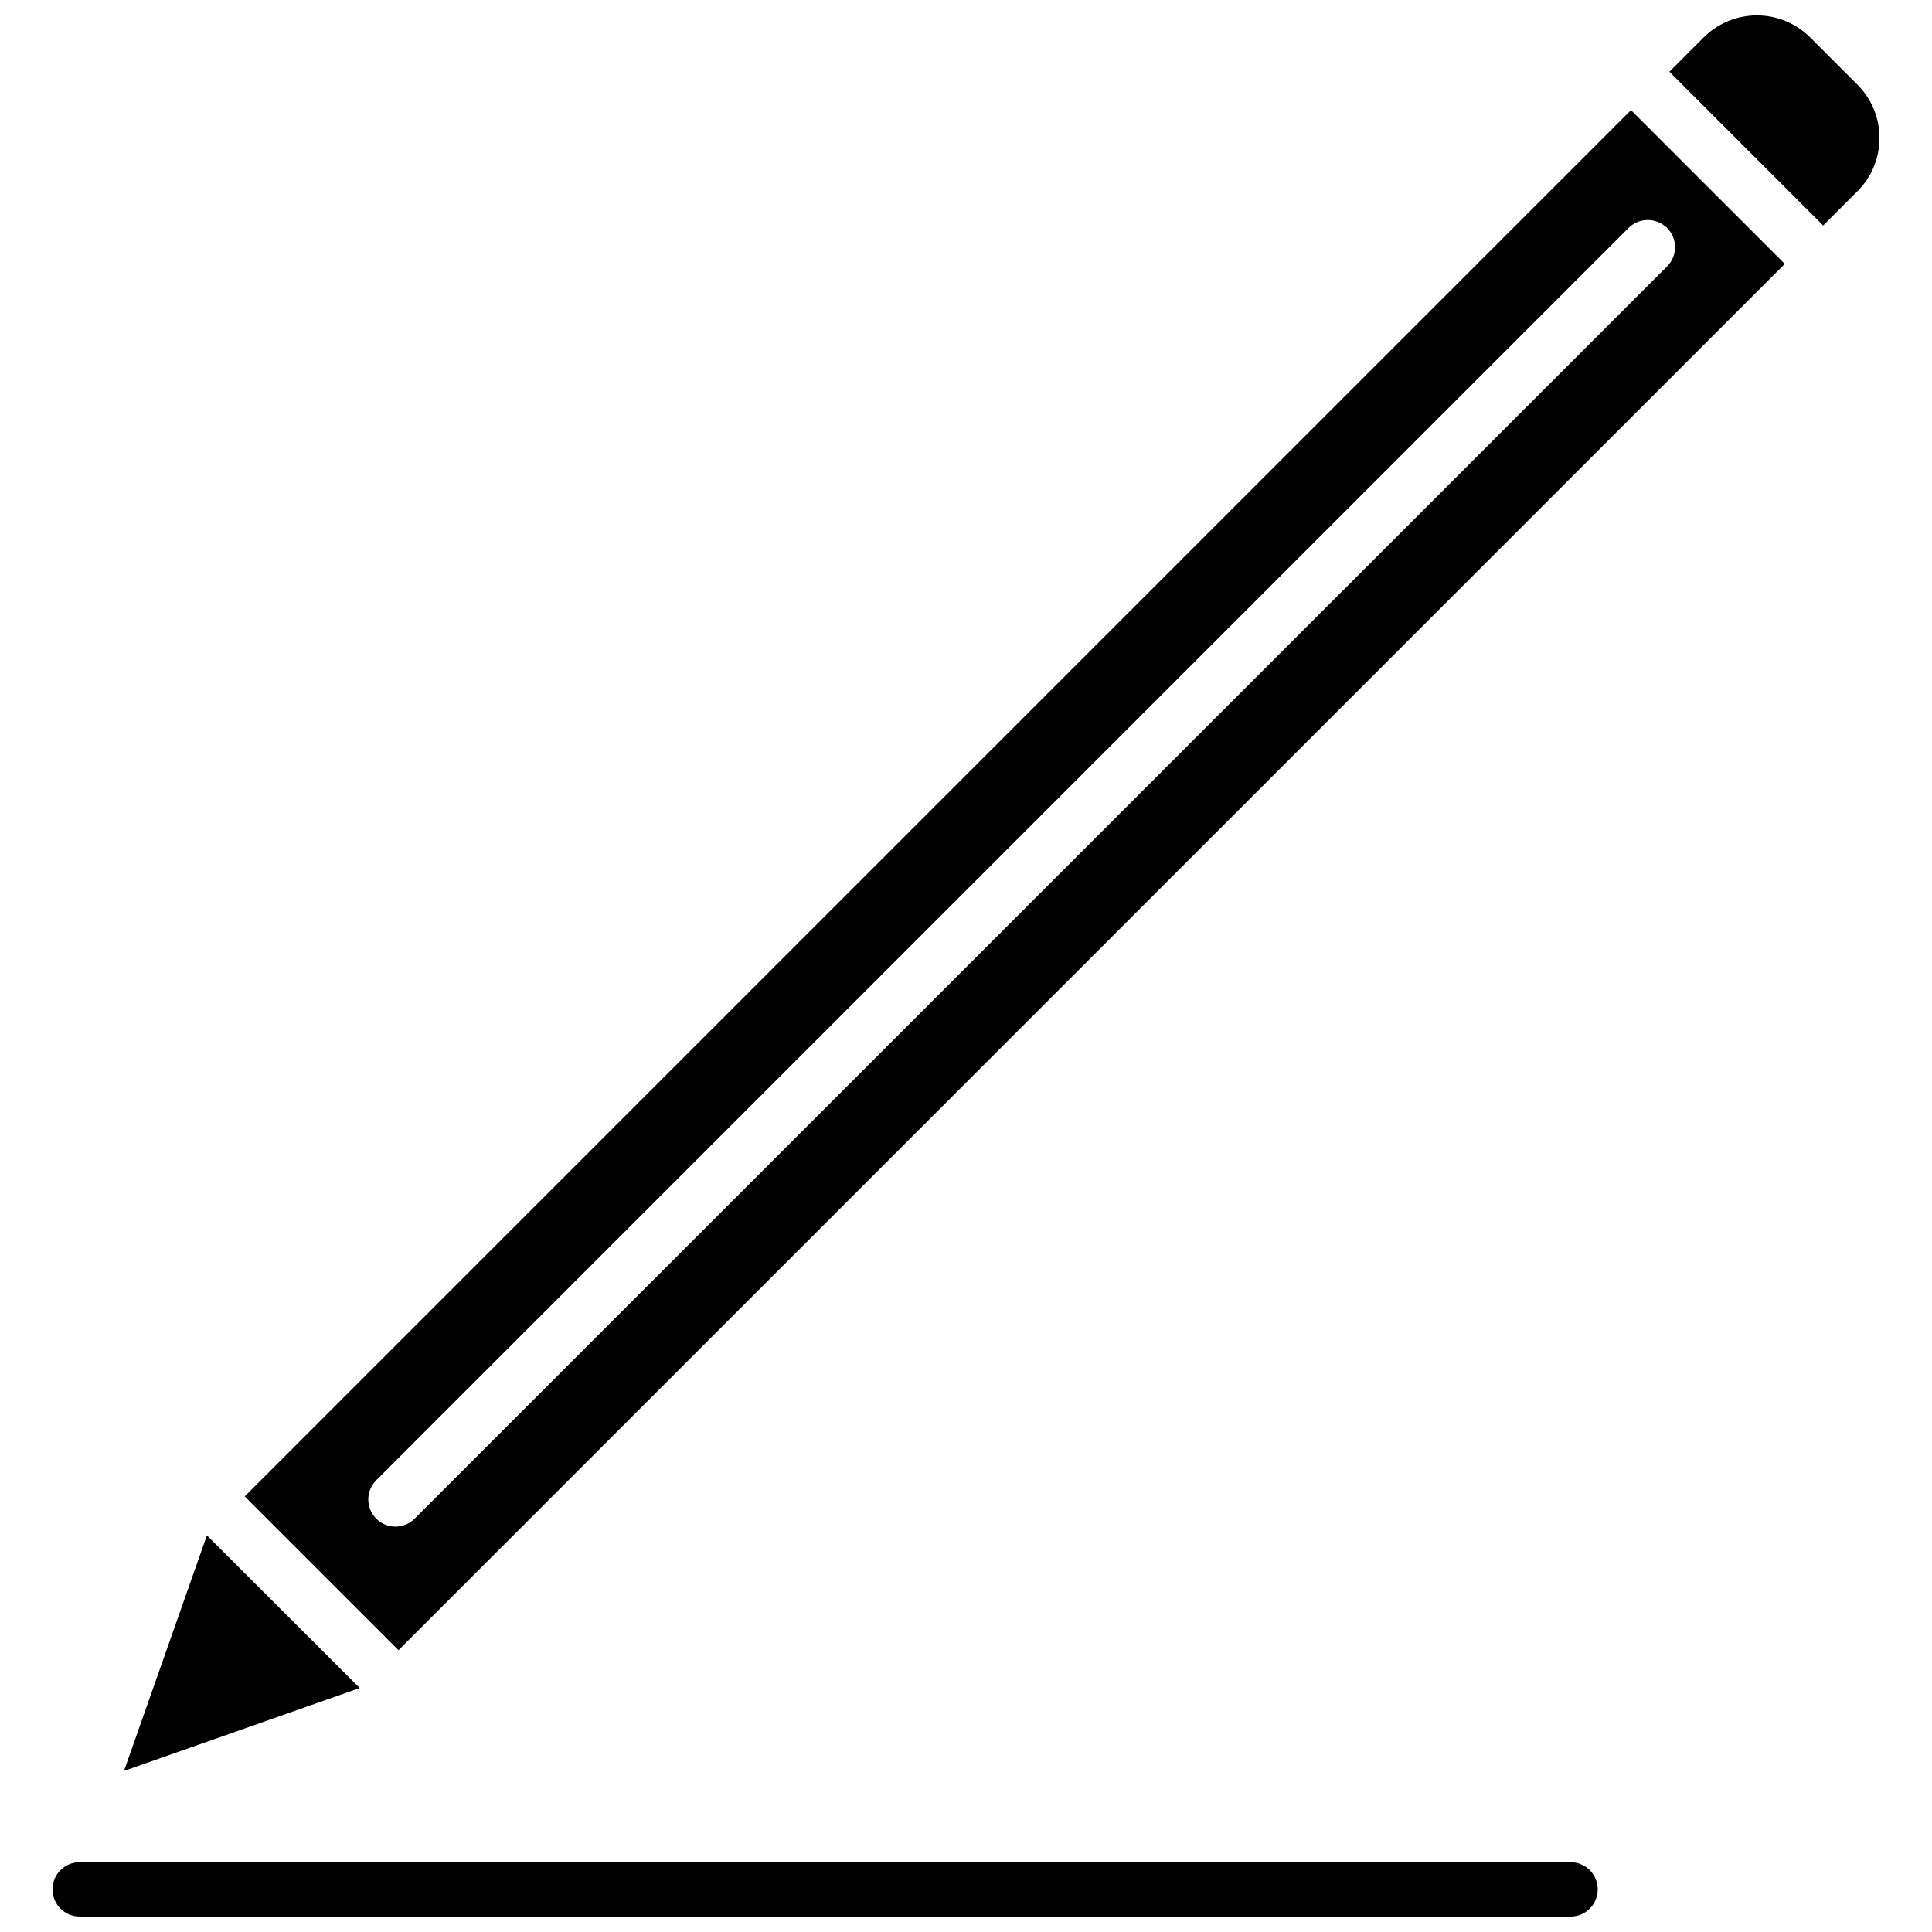
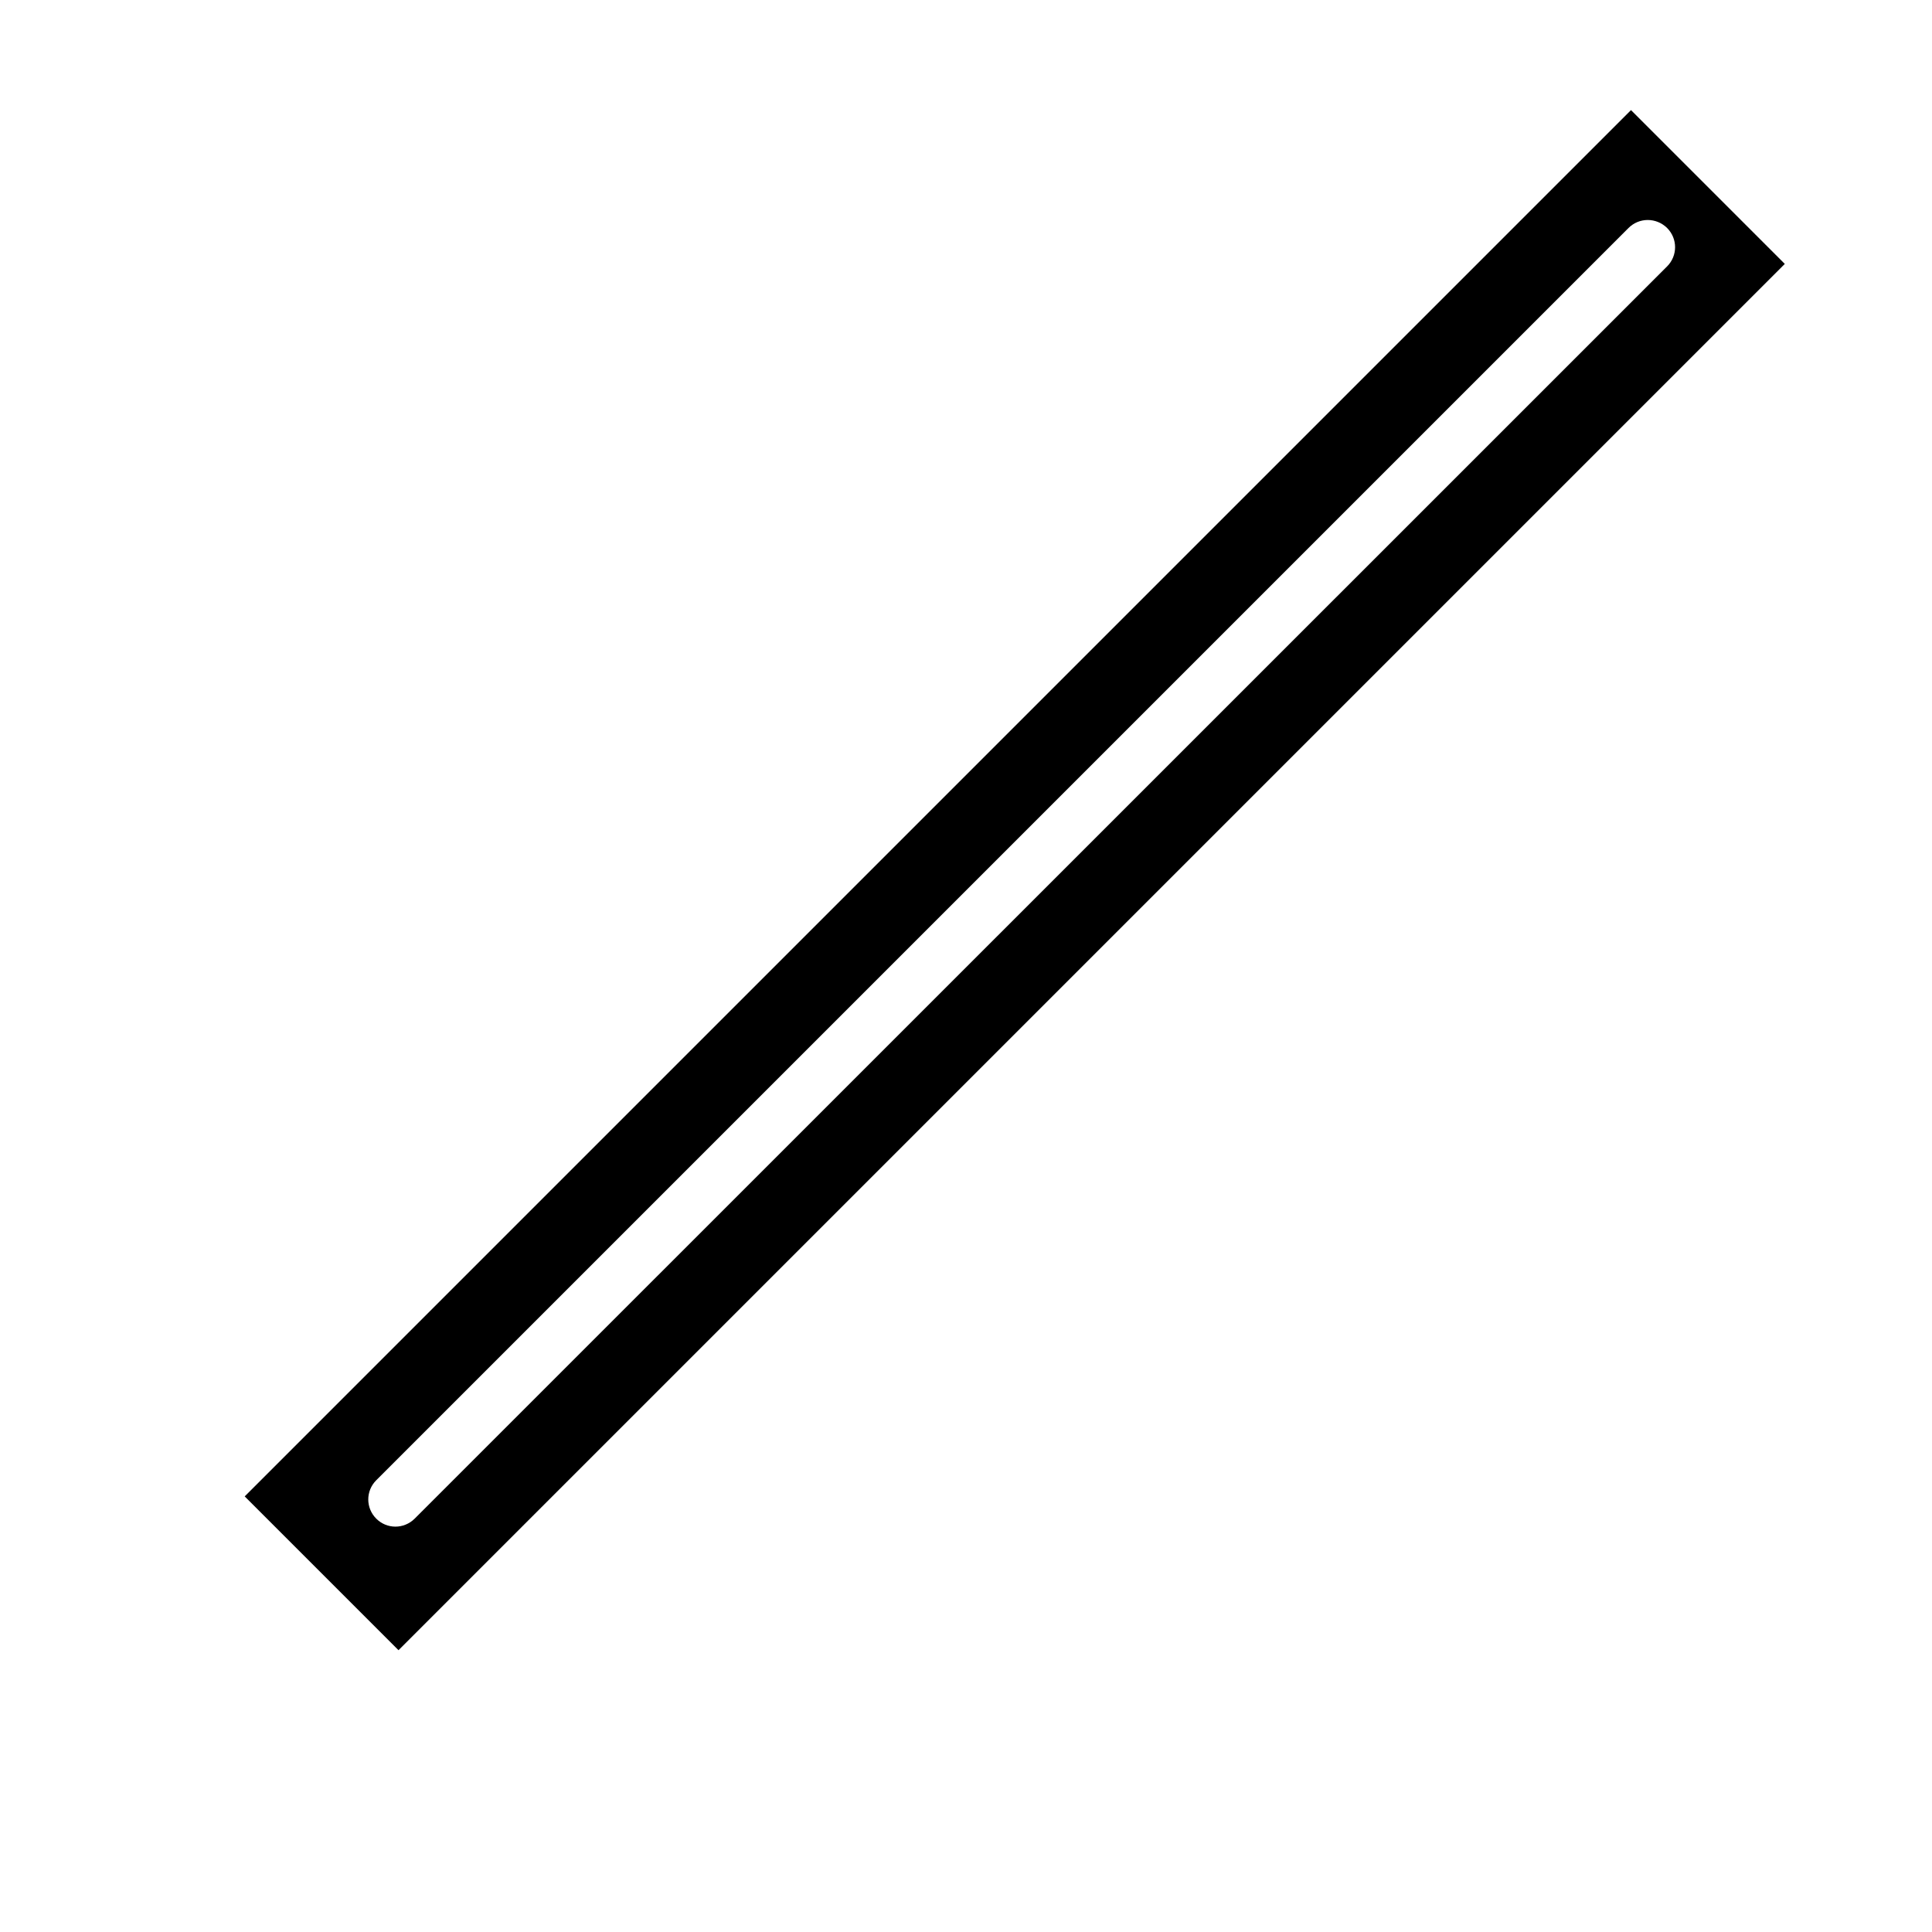
<svg xmlns="http://www.w3.org/2000/svg" width="800px" height="800px" version="1.1" viewBox="144 144 512 512">
  <defs>
    <clipPath id="b">
-       <path d="m586 148.09h57v55.906h-57z" />
-     </clipPath>
+       </clipPath>
    <clipPath id="a">
-       <path d="m157 637h411v14.902h-411z" />
-     </clipPath>
+       </clipPath>
  </defs>
  <g clip-path="url(#b)">
-     <path d="m636.23 166.43-12.496-12.496c-7.809-7.809-20.453-7.809-28.266 0l-9.066 9.07 40.758 40.758 9.07-9.07c3.777-3.777 5.844-8.816 5.844-14.156 0-5.289-2.066-10.328-5.844-14.105z" />
-   </g>
+     </g>
  <path d="m208.85 540.56 40.758 40.758 367.38-367.38-40.758-40.758zm376.95-336.14c2.82 2.82 2.82 7.356 0 10.176l-331.91 331.86c-1.41 1.41-3.273 2.117-5.09 2.117-1.863 0-3.68-0.707-5.09-2.117-2.82-2.82-2.82-7.356 0-10.176l331.86-331.86c2.824-2.824 7.359-2.824 10.23-0.004z" />
-   <path d="m198.83 550.89-21.969 62.422 62.473-21.969z" />
  <g clip-path="url(#a)">
-     <path d="m560.21 637.5h-395.09c-3.981 0-7.203 3.223-7.203 7.203s3.223 7.203 7.203 7.203h395.09c3.981 0 7.203-3.223 7.203-7.203s-3.223-7.203-7.203-7.203z" />
-   </g>
+     </g>
</svg>